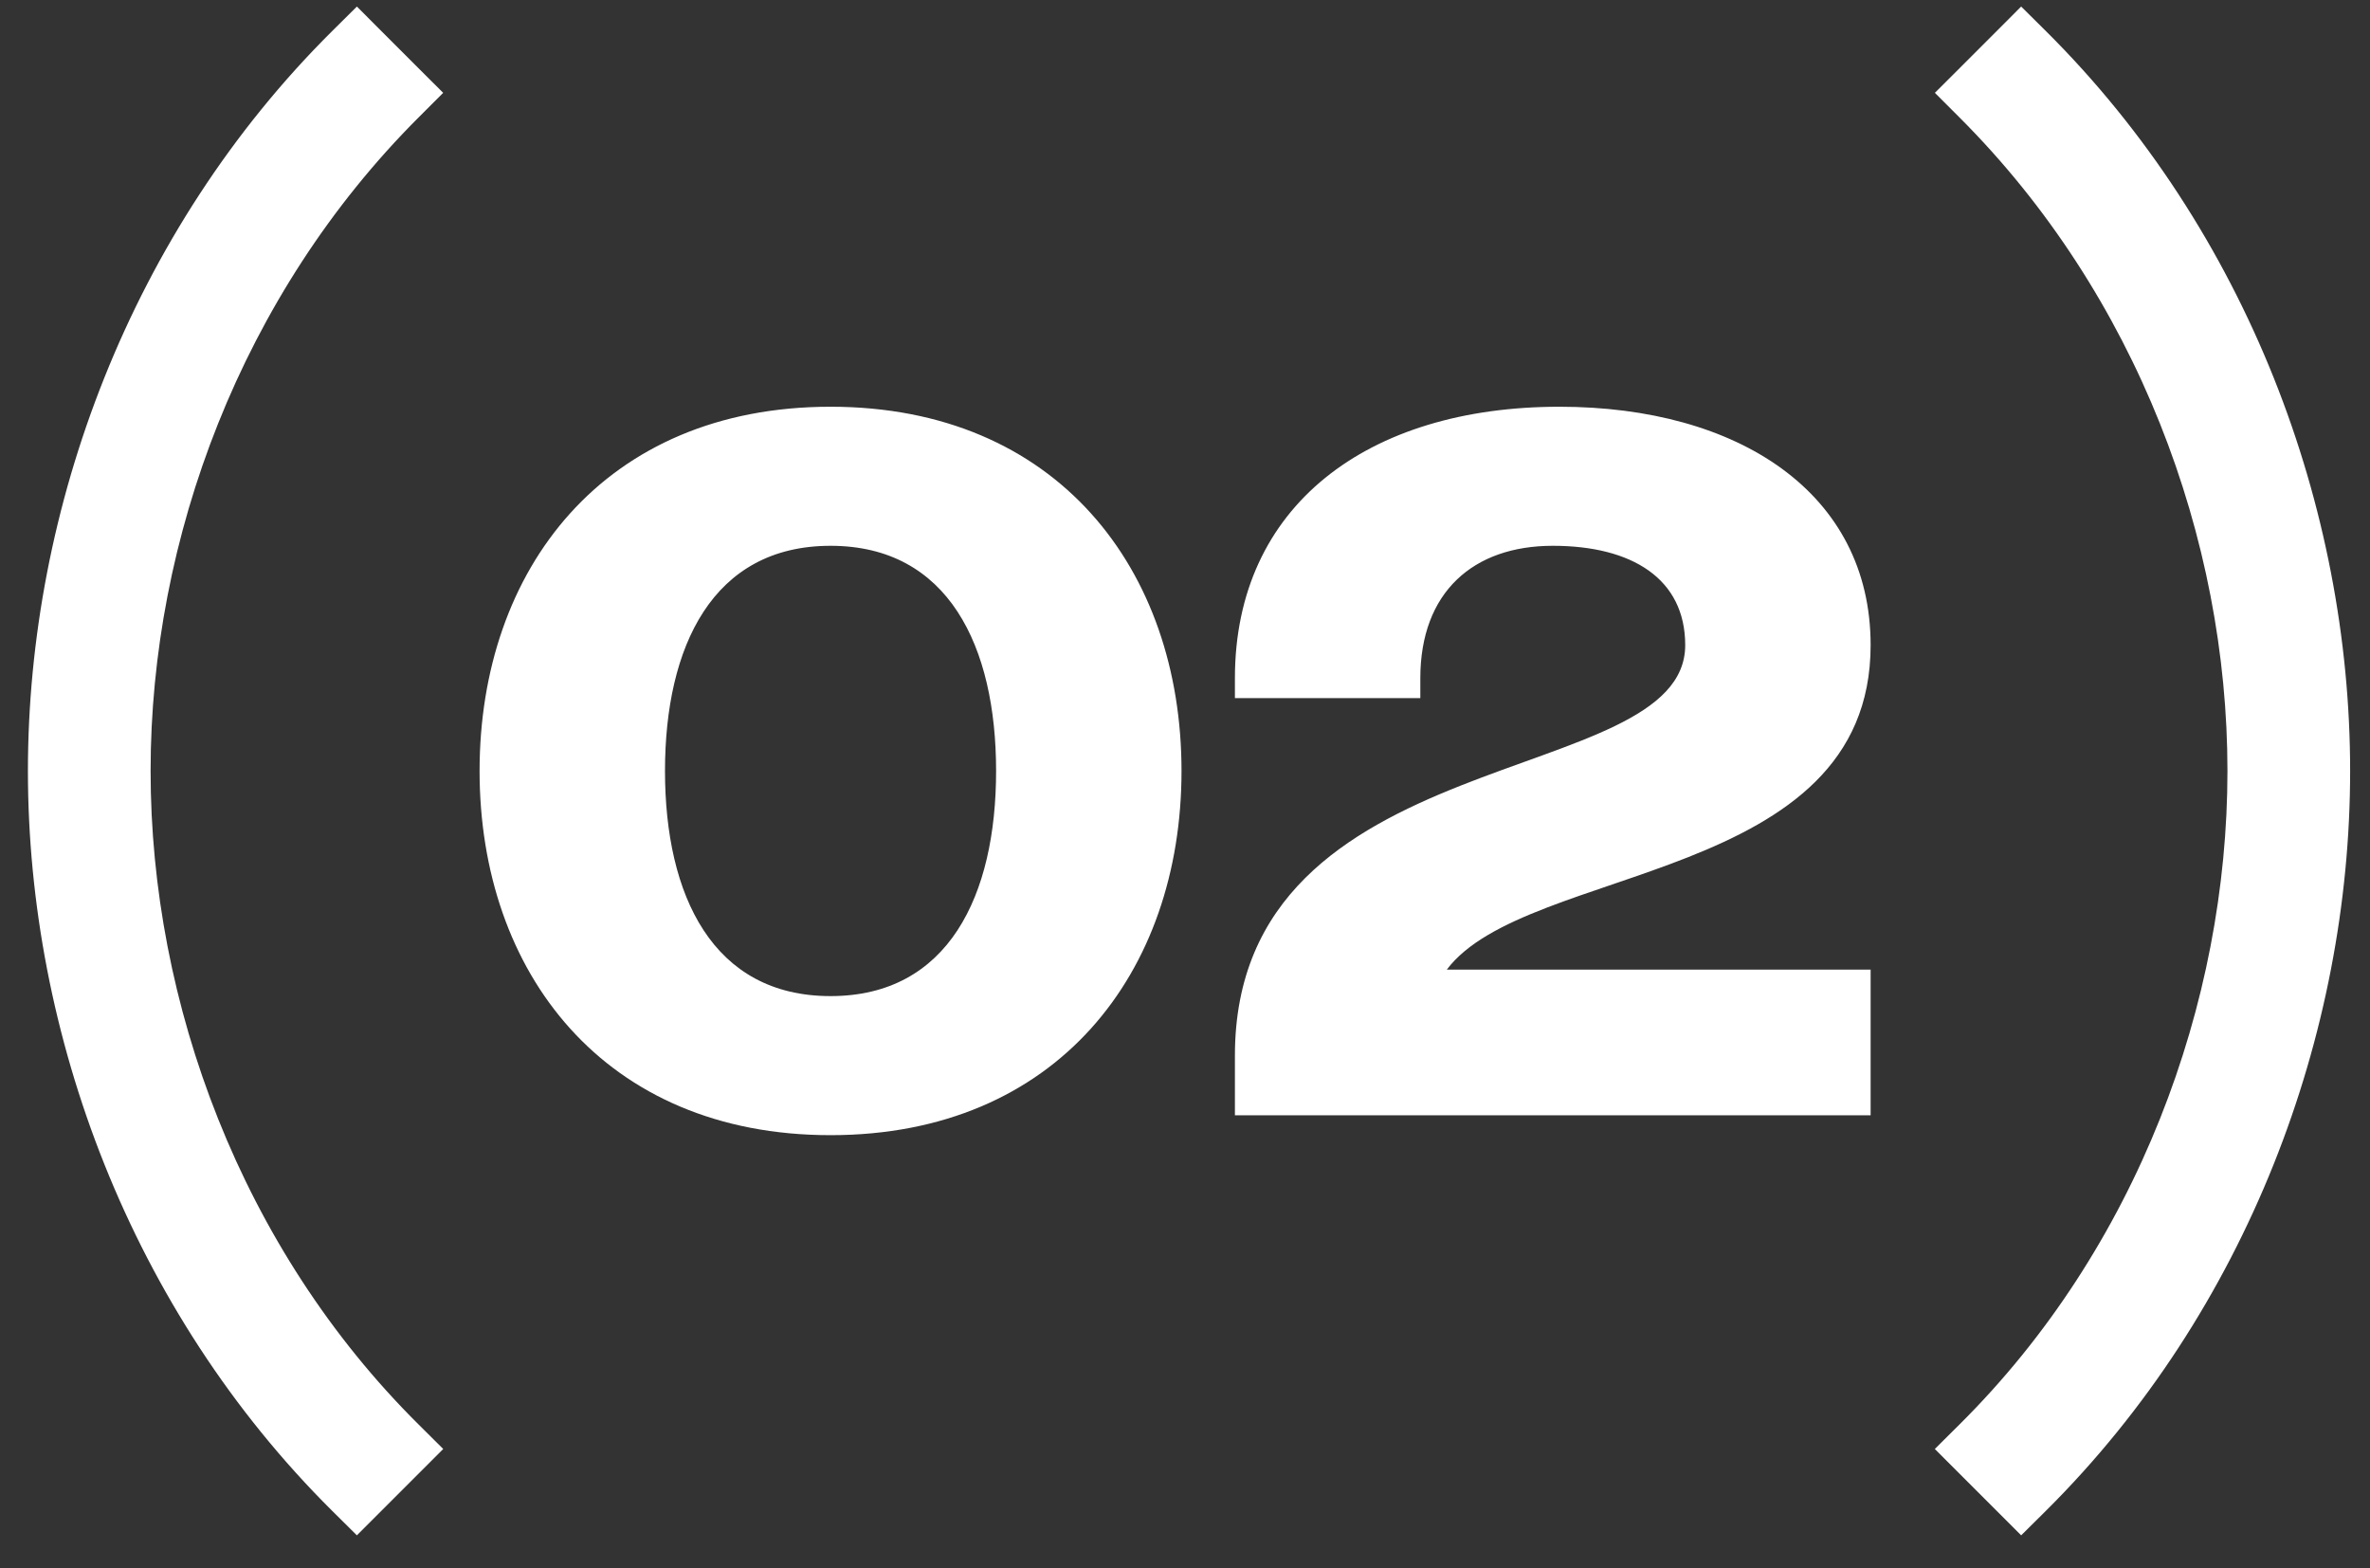
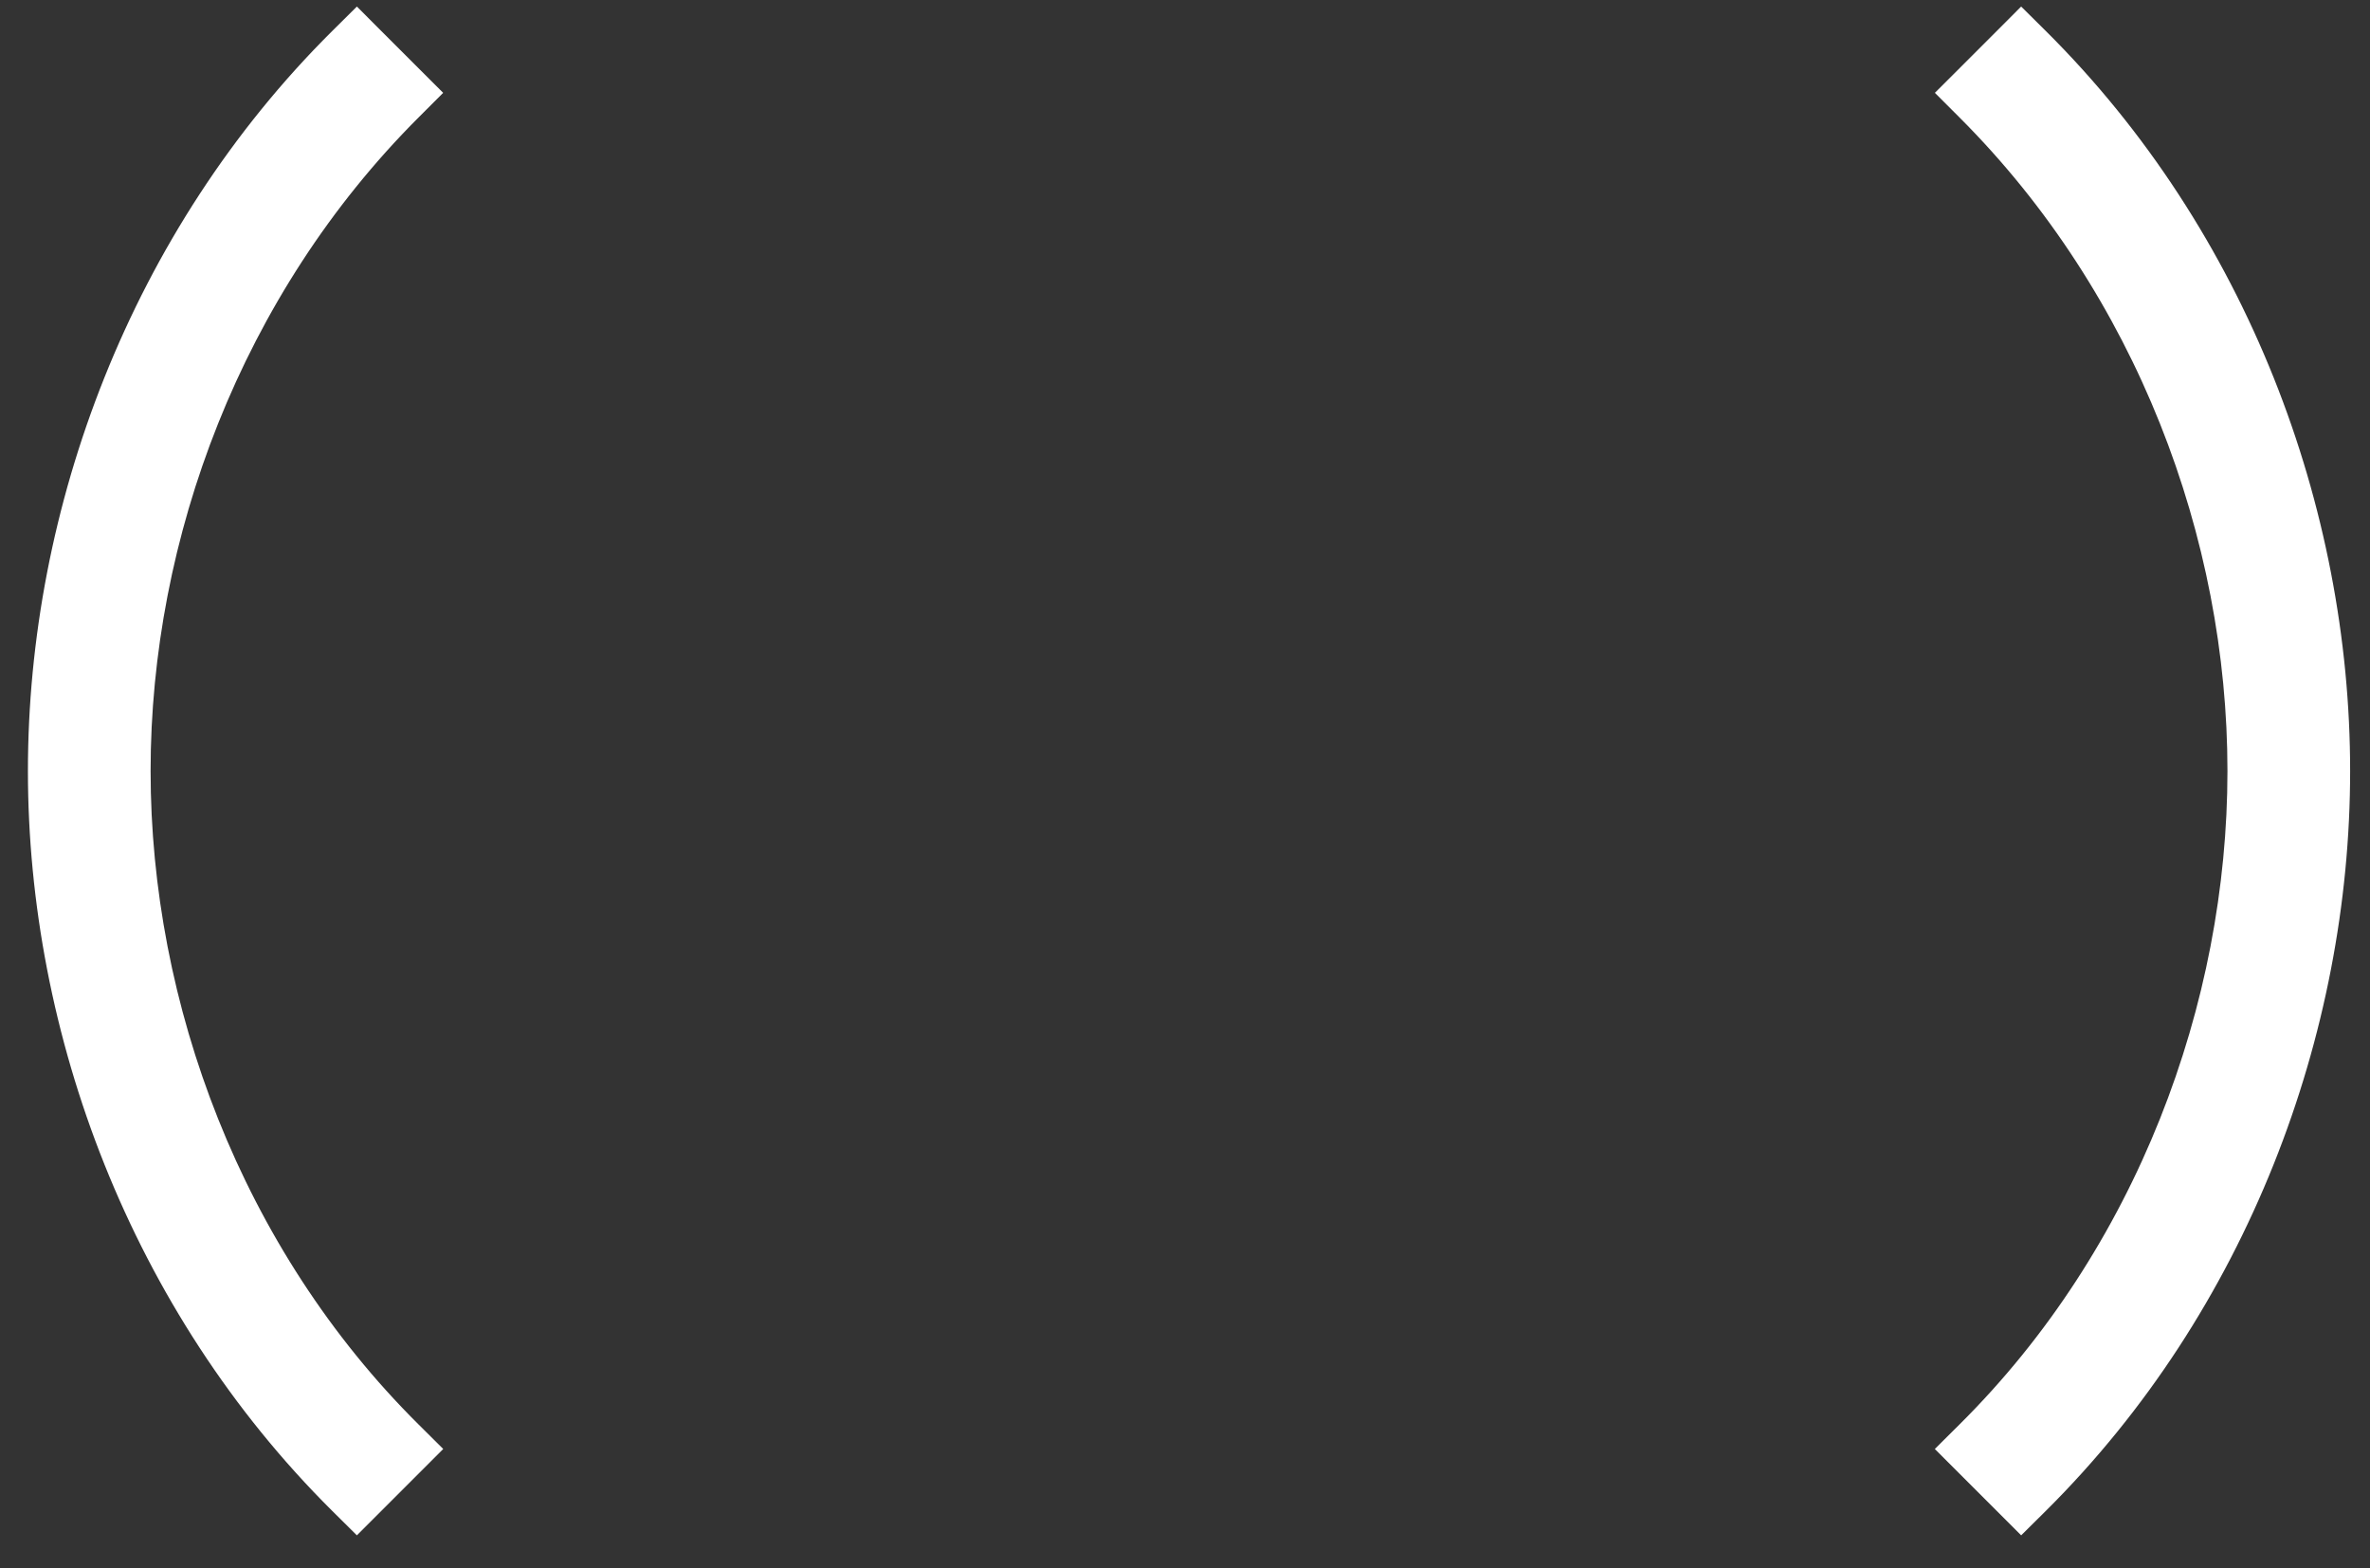
<svg xmlns="http://www.w3.org/2000/svg" width="68" height="45" viewBox="0 0 68 45" fill="none">
  <rect x="0" y="0" width="68" height="45" fill="#333333" stroke="none" />
-   <path d="M11.654 41.93L12.009 41.575L11.653 41.221C6.473 36.078 3.821 28.914 3.821 22.12C3.821 15.328 6.472 8.2 11.654 3.018L12.008 2.664L11.654 2.311L10.59 1.247L10.238 0.894L9.884 1.245C4.197 6.894 1.301 14.701 1.301 22.12C1.301 29.539 4.197 37.346 9.884 42.995L10.238 43.346L10.59 42.994L11.654 41.93ZM57.641 42.994L57.993 43.346L58.347 42.995C64.034 37.346 66.93 29.539 66.93 22.12C66.93 14.701 64.034 6.894 58.347 1.245L57.993 0.894L57.641 1.247L56.577 2.311L56.223 2.664L56.577 3.018C61.759 8.2 64.41 15.328 64.41 22.12C64.41 28.914 61.758 36.078 56.578 41.221L56.222 41.575L56.577 41.93L57.641 42.994Z" fill="white" stroke="white" />
-   <path d="M19.08 22.12C19.08 18.548 20.448 15.66 23.83 15.66C27.212 15.66 28.58 18.548 28.58 22.12C28.58 25.692 27.212 28.58 23.83 28.58C20.448 28.58 19.08 25.692 19.08 22.12ZM13.76 22.12C13.76 27.896 17.332 32.57 23.83 32.57C30.328 32.57 33.9 27.896 33.9 22.12C33.9 16.344 30.328 11.67 23.83 11.67C17.332 11.67 13.76 16.344 13.76 22.12ZM53.672 27.82H41.512C43.792 24.78 53.672 25.35 53.672 18.51C53.672 14.14 49.872 11.67 44.742 11.67C39.232 11.67 35.432 14.52 35.432 19.46V20.03H40.752V19.46C40.752 16.99 42.272 15.66 44.552 15.66C46.832 15.66 48.352 16.61 48.352 18.51C48.352 22.69 35.432 21.17 35.432 30.29V32H53.672V27.82Z" fill="white" />
+   <path d="M11.654 41.93L12.009 41.575L11.653 41.221C6.473 36.078 3.821 28.914 3.821 22.12C3.821 15.328 6.472 8.2 11.654 3.018L12.008 2.664L10.59 1.247L10.238 0.894L9.884 1.245C4.197 6.894 1.301 14.701 1.301 22.12C1.301 29.539 4.197 37.346 9.884 42.995L10.238 43.346L10.59 42.994L11.654 41.93ZM57.641 42.994L57.993 43.346L58.347 42.995C64.034 37.346 66.93 29.539 66.93 22.12C66.93 14.701 64.034 6.894 58.347 1.245L57.993 0.894L57.641 1.247L56.577 2.311L56.223 2.664L56.577 3.018C61.759 8.2 64.41 15.328 64.41 22.12C64.41 28.914 61.758 36.078 56.578 41.221L56.222 41.575L56.577 41.93L57.641 42.994Z" fill="white" stroke="white" />
</svg>